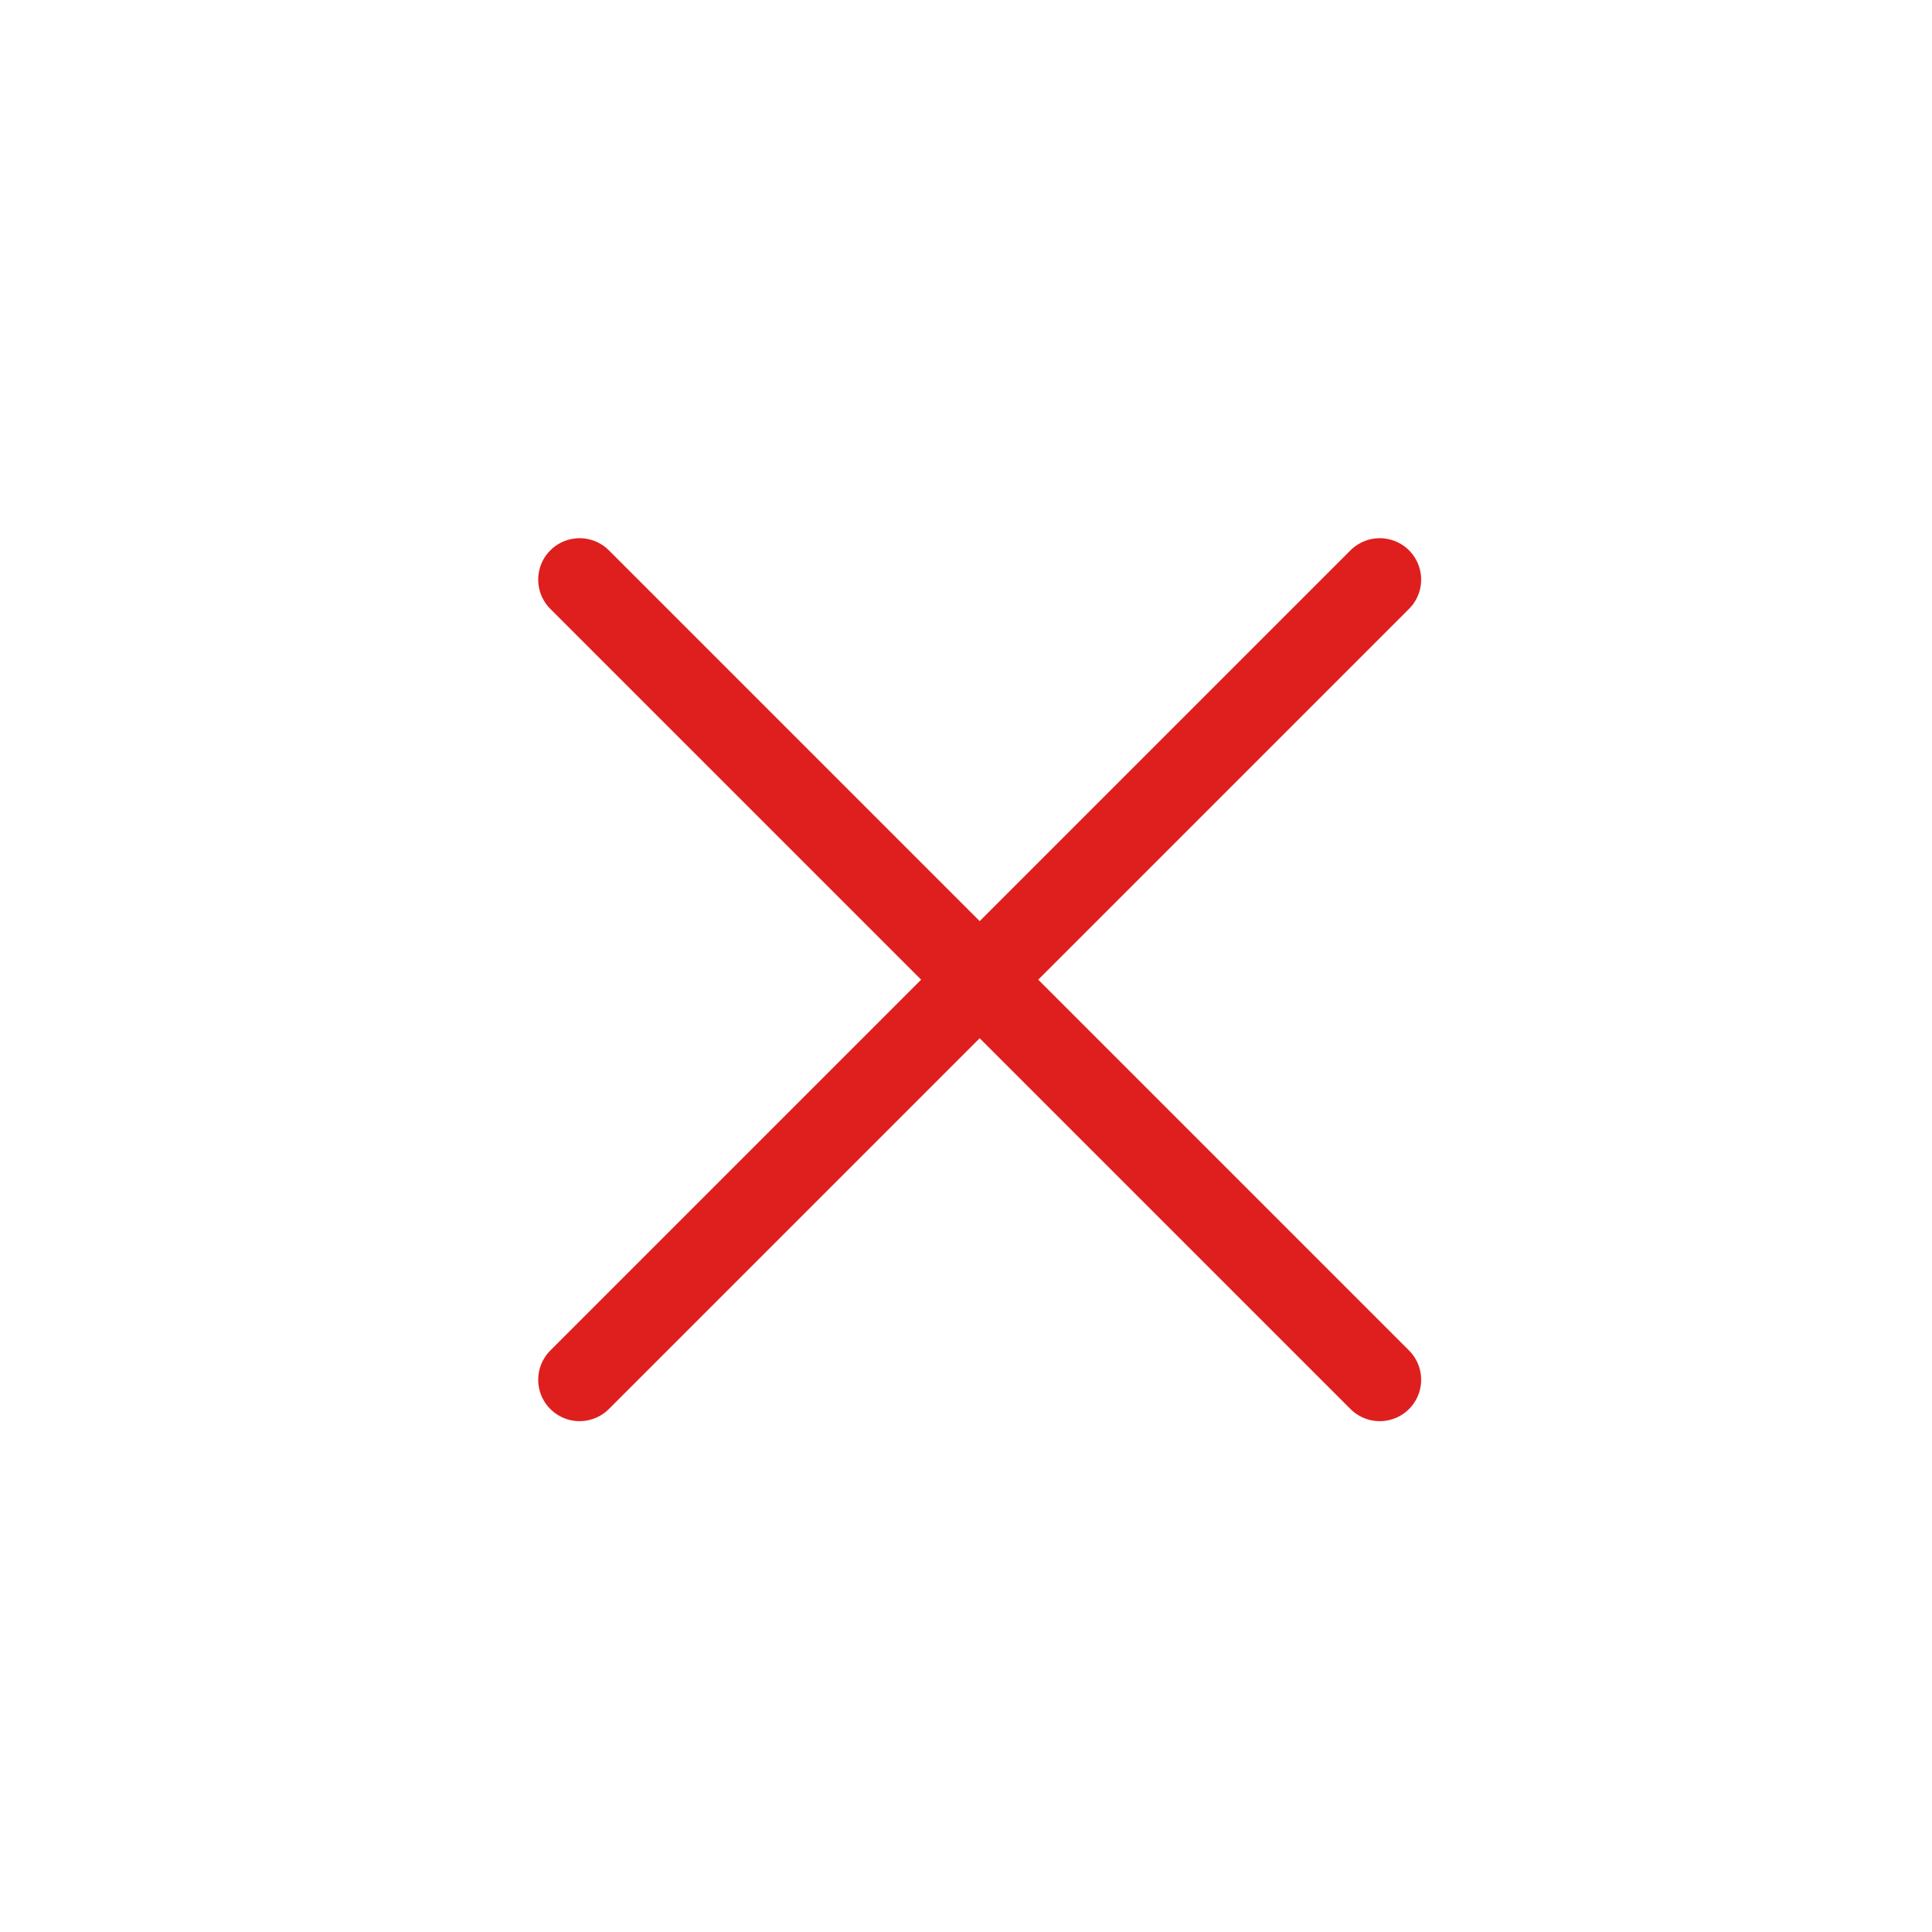
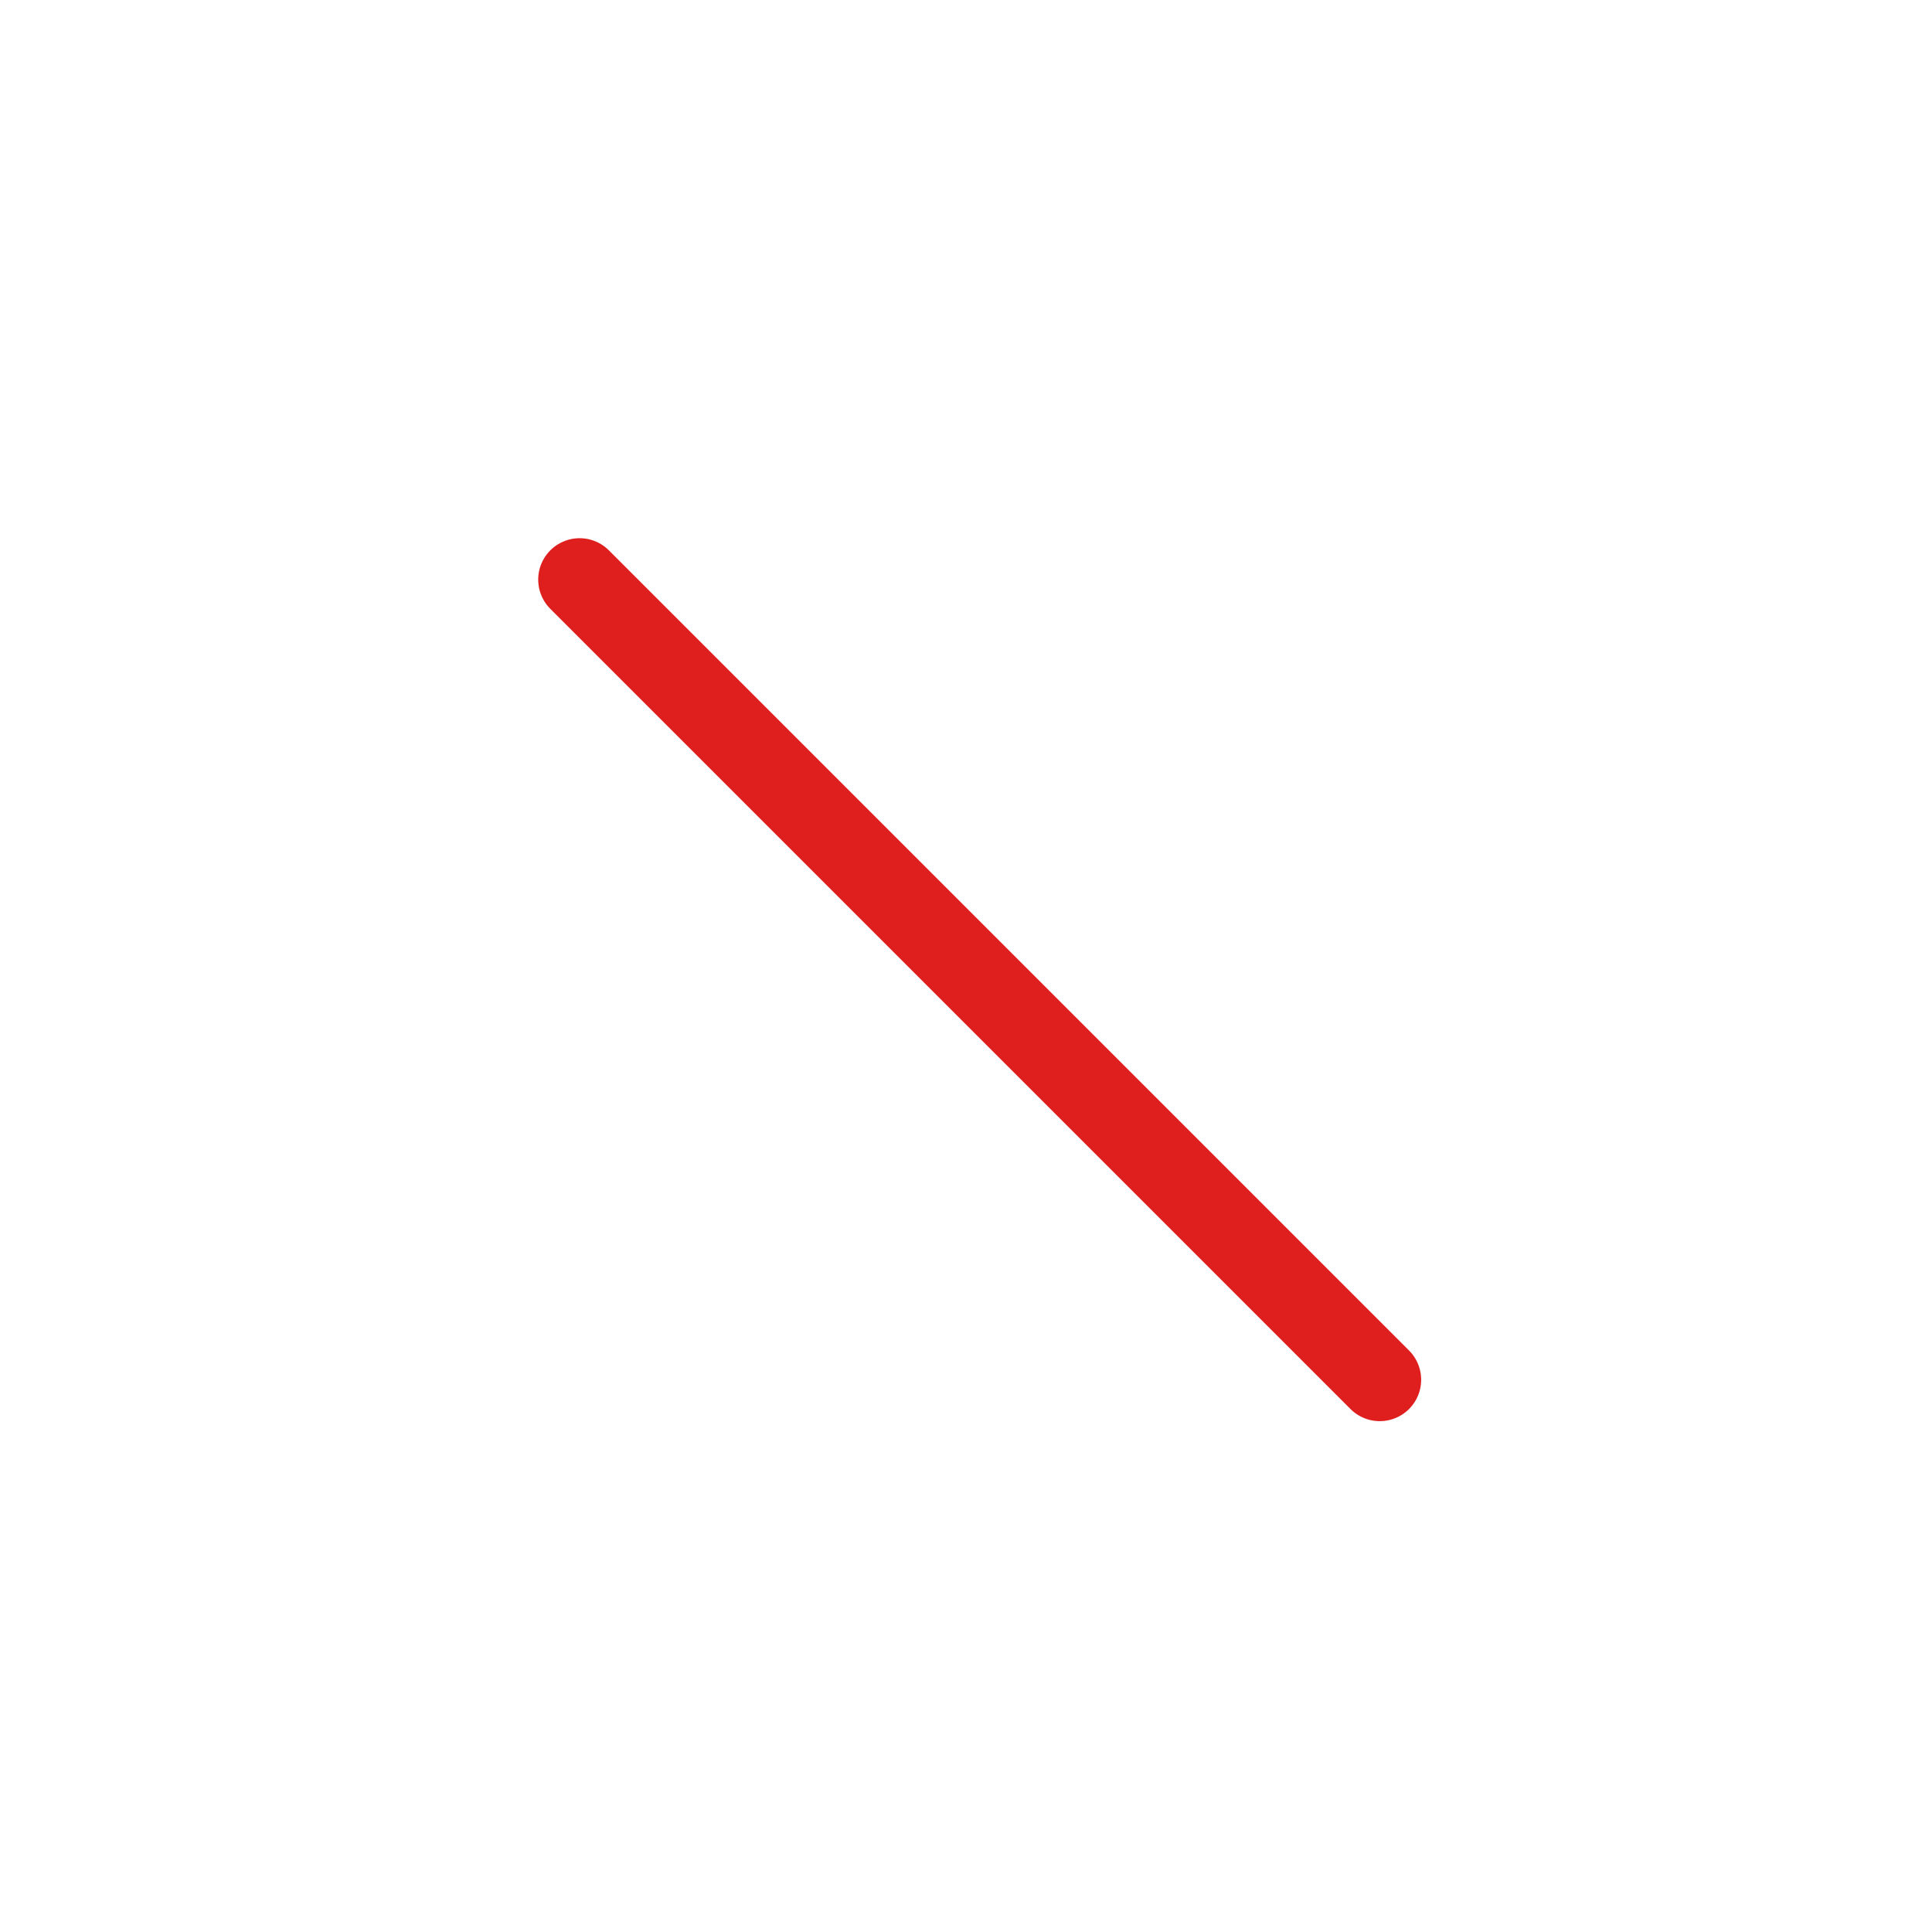
<svg xmlns="http://www.w3.org/2000/svg" width="70" height="70" viewBox="0 0 70 70" fill="none">
  <path d="M21 21L49.991 49.991" stroke="#DF1E1E" stroke-width="3" stroke-linecap="round" />
-   <path d="M49.991 21L21 49.991" stroke="#DF1E1E" stroke-width="3" stroke-linecap="round" />
</svg>